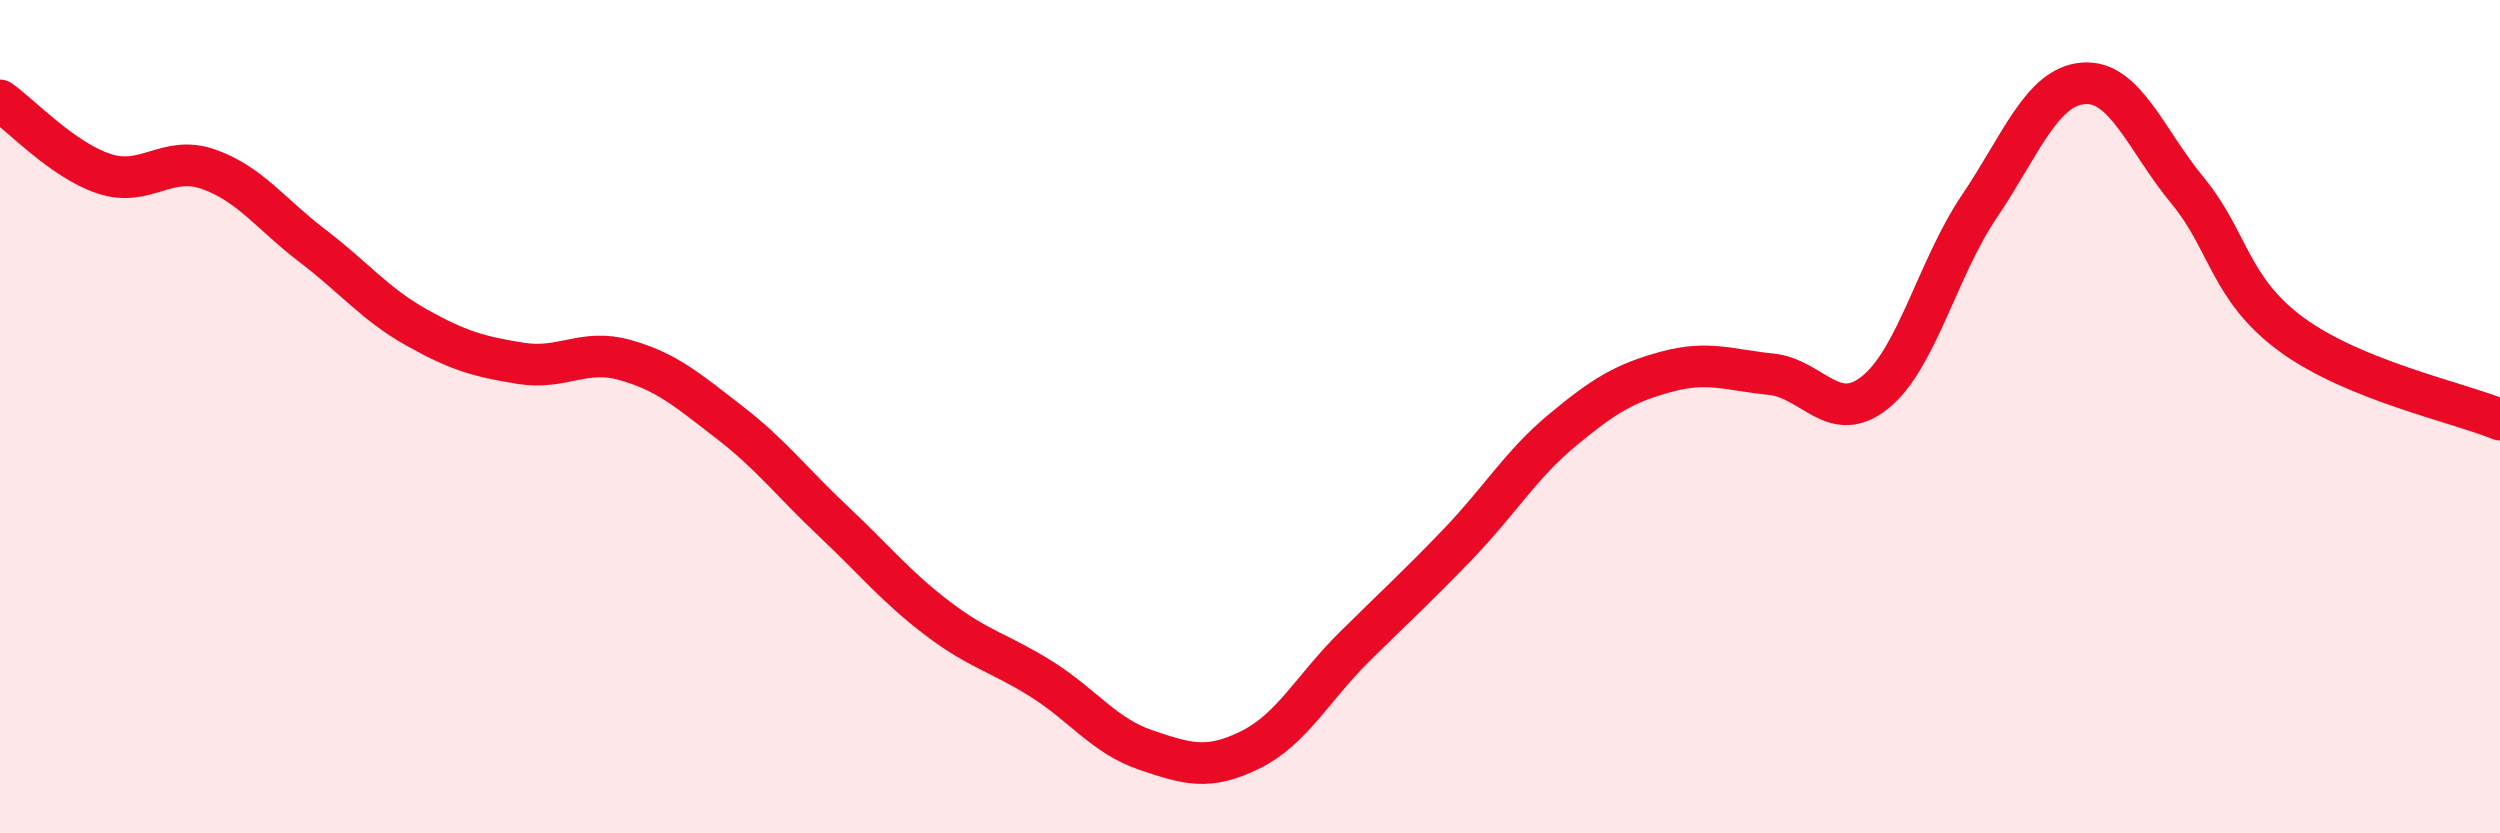
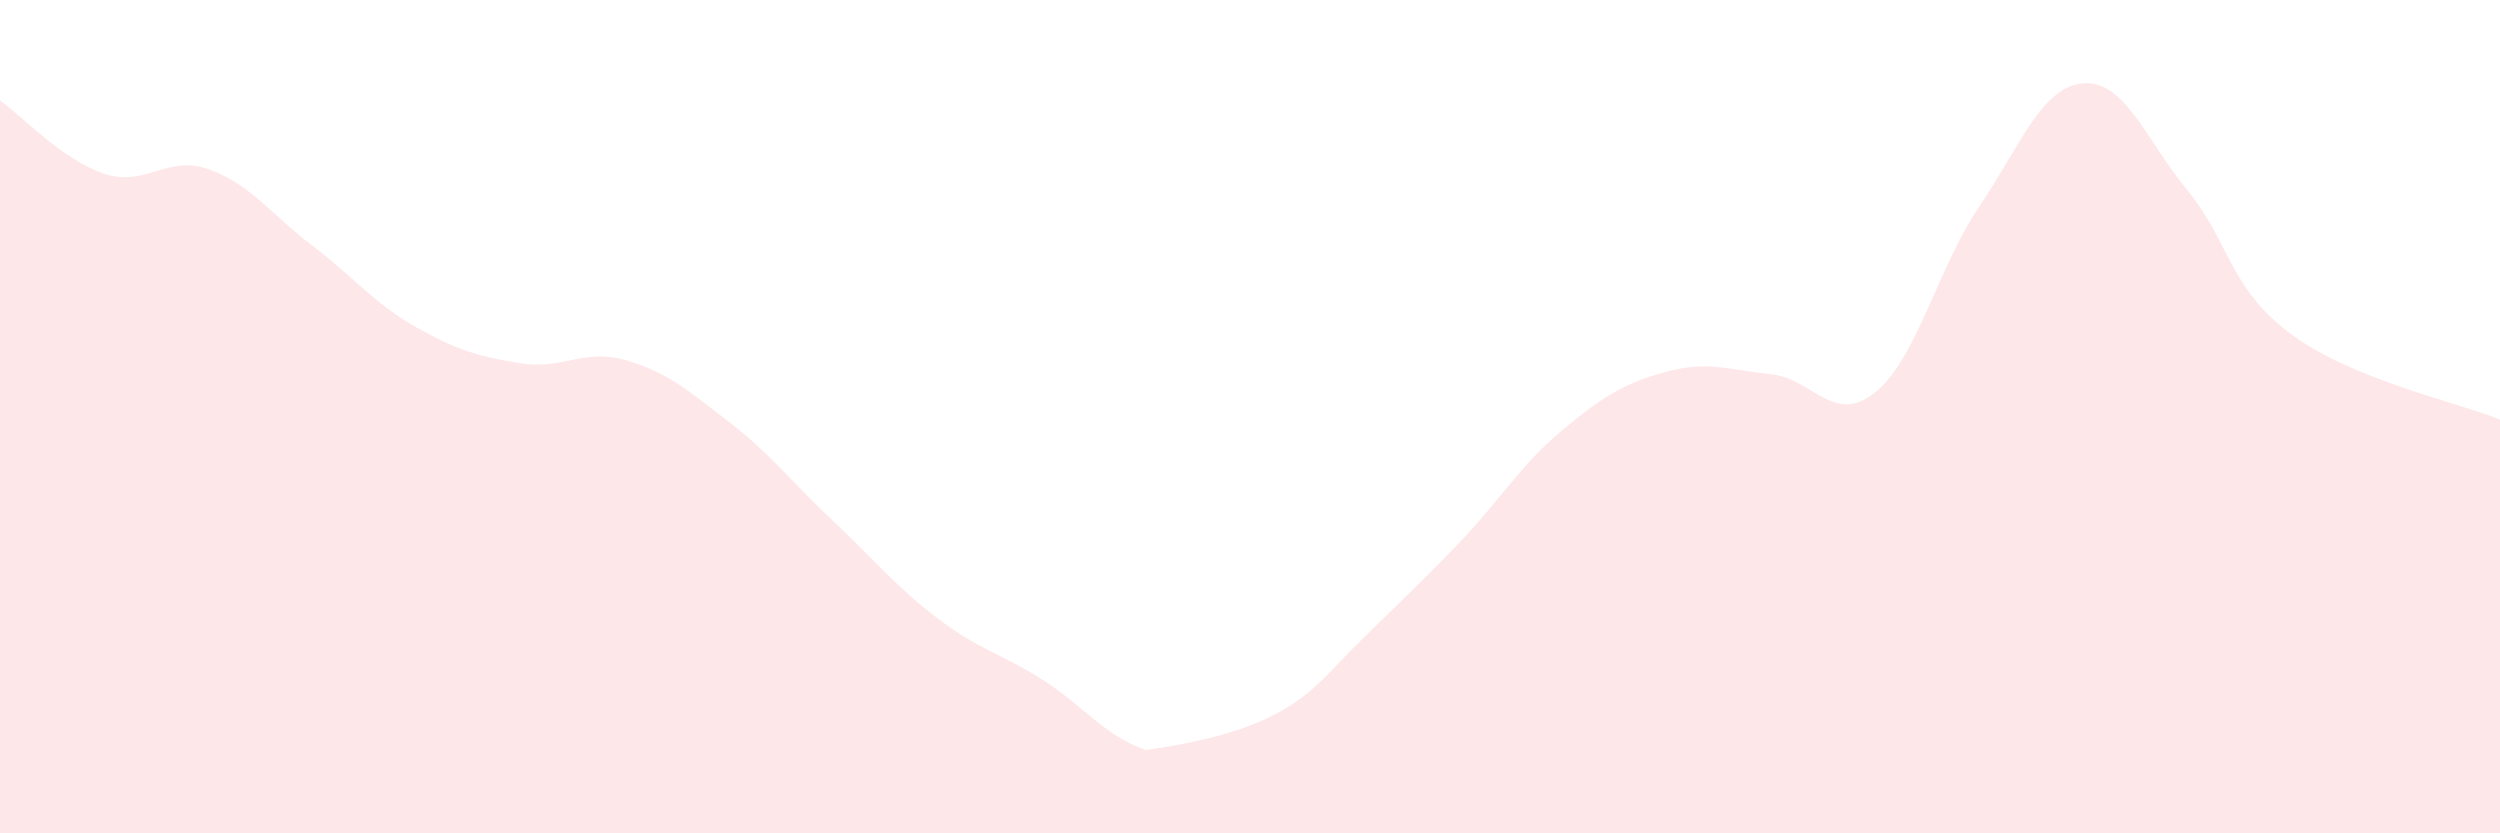
<svg xmlns="http://www.w3.org/2000/svg" width="60" height="20" viewBox="0 0 60 20">
-   <path d="M 0,2.41 C 0.5,2.76 1.5,3.84 2.5,4.17 C 3.5,4.5 4,3.71 5,4.06 C 6,4.41 6.5,5.14 7.5,5.9 C 8.5,6.66 9,7.3 10,7.86 C 11,8.42 11.5,8.56 12.5,8.72 C 13.5,8.88 14,8.36 15,8.64 C 16,8.92 16.5,9.36 17.5,10.13 C 18.5,10.9 19,11.57 20,12.51 C 21,13.45 21.5,14.08 22.5,14.84 C 23.5,15.6 24,15.67 25,16.3 C 26,16.93 26.5,17.66 27.5,18 C 28.5,18.34 29,18.49 30,18 C 31,17.51 31.5,16.52 32.5,15.53 C 33.5,14.54 34,14.09 35,13.05 C 36,12.01 36.5,11.15 37.5,10.32 C 38.5,9.49 39,9.19 40,8.92 C 41,8.65 41.5,8.88 42.5,8.98 C 43.5,9.08 44,10.22 45,9.42 C 46,8.62 46.5,6.44 47.5,4.96 C 48.5,3.48 49,2.08 50,2 C 51,1.92 51.5,3.36 52.5,4.57 C 53.5,5.78 53.5,6.93 55,8.03 C 56.5,9.13 59,9.66 60,10.07L60 20L0 20Z" fill="#EB0A25" opacity="0.1" stroke-linecap="round" stroke-linejoin="round" />
-   <path d="M 0,2.41 C 0.5,2.76 1.5,3.84 2.5,4.17 C 3.5,4.5 4,3.71 5,4.06 C 6,4.41 6.5,5.14 7.5,5.9 C 8.5,6.66 9,7.3 10,7.86 C 11,8.42 11.5,8.56 12.5,8.72 C 13.5,8.88 14,8.36 15,8.64 C 16,8.92 16.5,9.36 17.5,10.13 C 18.5,10.9 19,11.57 20,12.51 C 21,13.45 21.5,14.08 22.5,14.84 C 23.5,15.6 24,15.67 25,16.3 C 26,16.93 26.5,17.66 27.5,18 C 28.5,18.34 29,18.49 30,18 C 31,17.51 31.5,16.52 32.5,15.53 C 33.5,14.54 34,14.09 35,13.05 C 36,12.01 36.5,11.15 37.5,10.32 C 38.5,9.49 39,9.19 40,8.92 C 41,8.65 41.5,8.88 42.5,8.98 C 43.5,9.08 44,10.22 45,9.42 C 46,8.62 46.5,6.44 47.5,4.96 C 48.5,3.48 49,2.08 50,2 C 51,1.92 51.5,3.36 52.5,4.57 C 53.5,5.78 53.5,6.93 55,8.03 C 56.5,9.13 59,9.66 60,10.07" stroke="#EB0A25" stroke-width="1" fill="none" stroke-linecap="round" stroke-linejoin="round" />
+   <path d="M 0,2.41 C 0.5,2.76 1.5,3.84 2.5,4.17 C 3.5,4.5 4,3.71 5,4.06 C 6,4.41 6.5,5.14 7.5,5.9 C 8.5,6.66 9,7.3 10,7.86 C 11,8.42 11.5,8.56 12.5,8.72 C 13.5,8.88 14,8.36 15,8.64 C 16,8.92 16.5,9.36 17.5,10.13 C 18.5,10.9 19,11.57 20,12.51 C 21,13.45 21.5,14.08 22.5,14.84 C 23.5,15.6 24,15.67 25,16.3 C 26,16.93 26.5,17.66 27.5,18 C 31,17.51 31.5,16.52 32.5,15.53 C 33.5,14.54 34,14.09 35,13.05 C 36,12.01 36.5,11.15 37.5,10.32 C 38.5,9.49 39,9.19 40,8.92 C 41,8.65 41.5,8.88 42.5,8.98 C 43.5,9.08 44,10.22 45,9.42 C 46,8.62 46.5,6.44 47.5,4.96 C 48.5,3.48 49,2.08 50,2 C 51,1.92 51.5,3.36 52.5,4.57 C 53.5,5.78 53.5,6.93 55,8.03 C 56.5,9.13 59,9.66 60,10.07L60 20L0 20Z" fill="#EB0A25" opacity="0.1" stroke-linecap="round" stroke-linejoin="round" />
</svg>